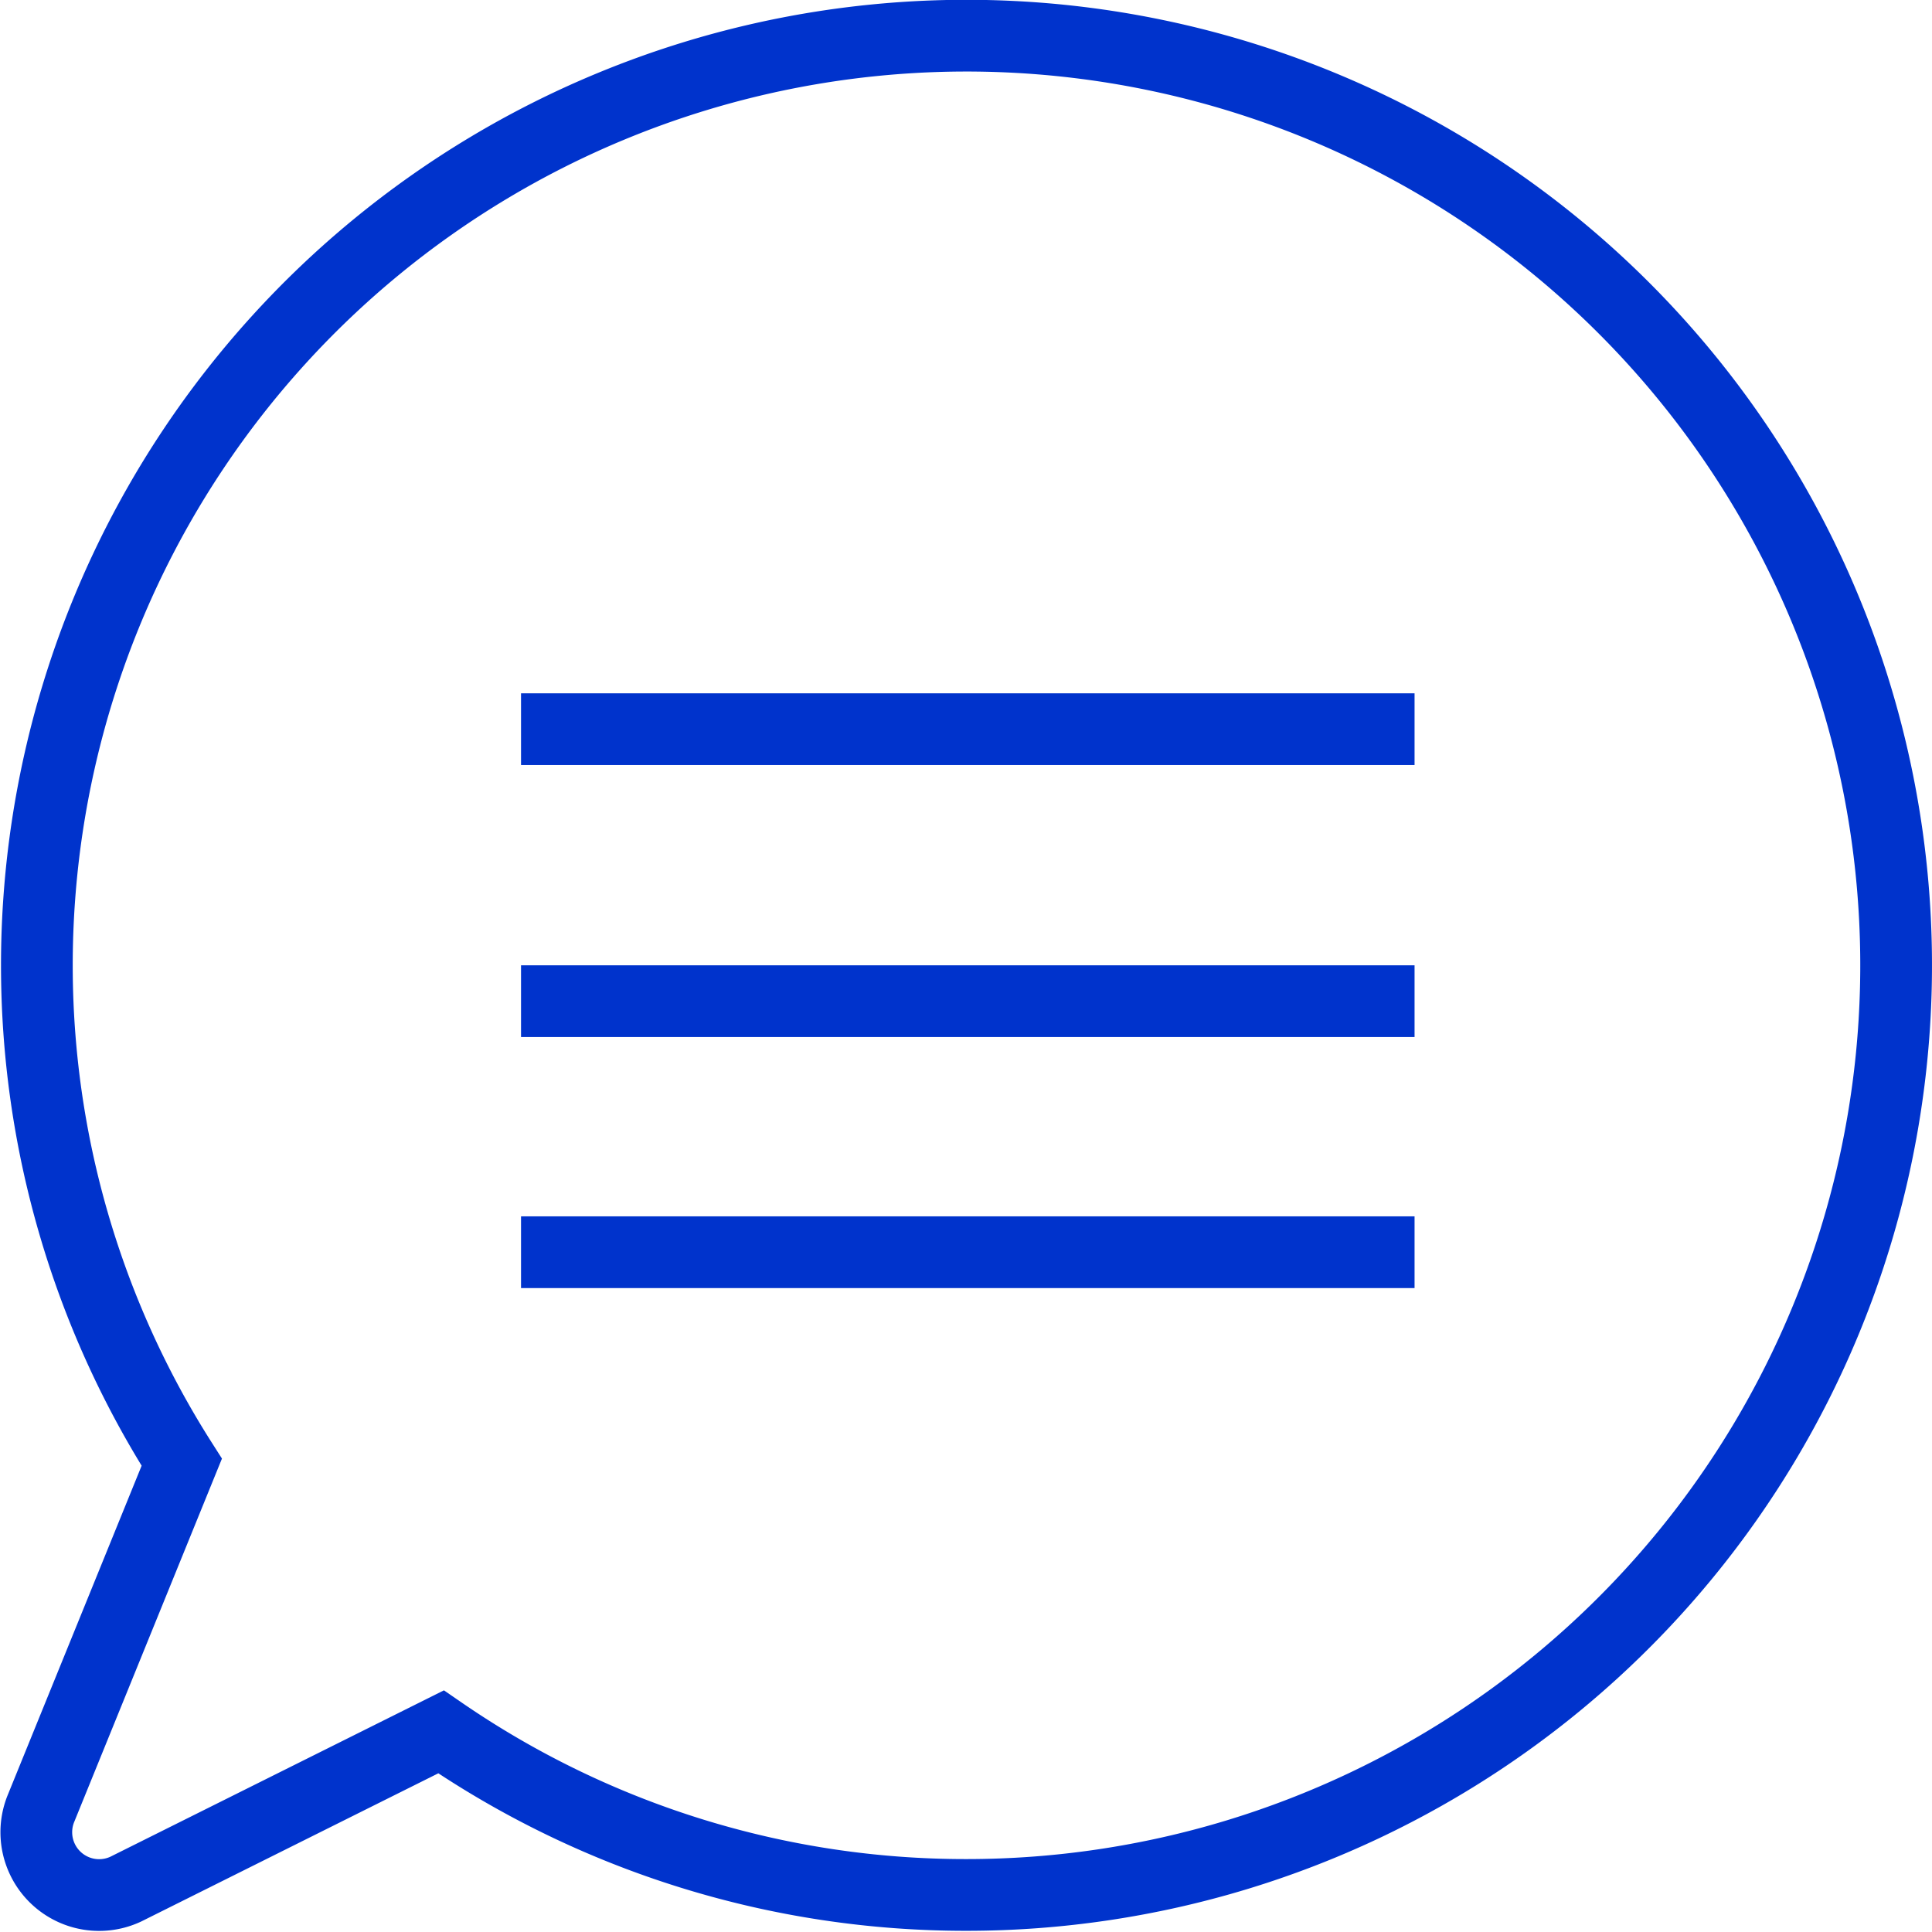
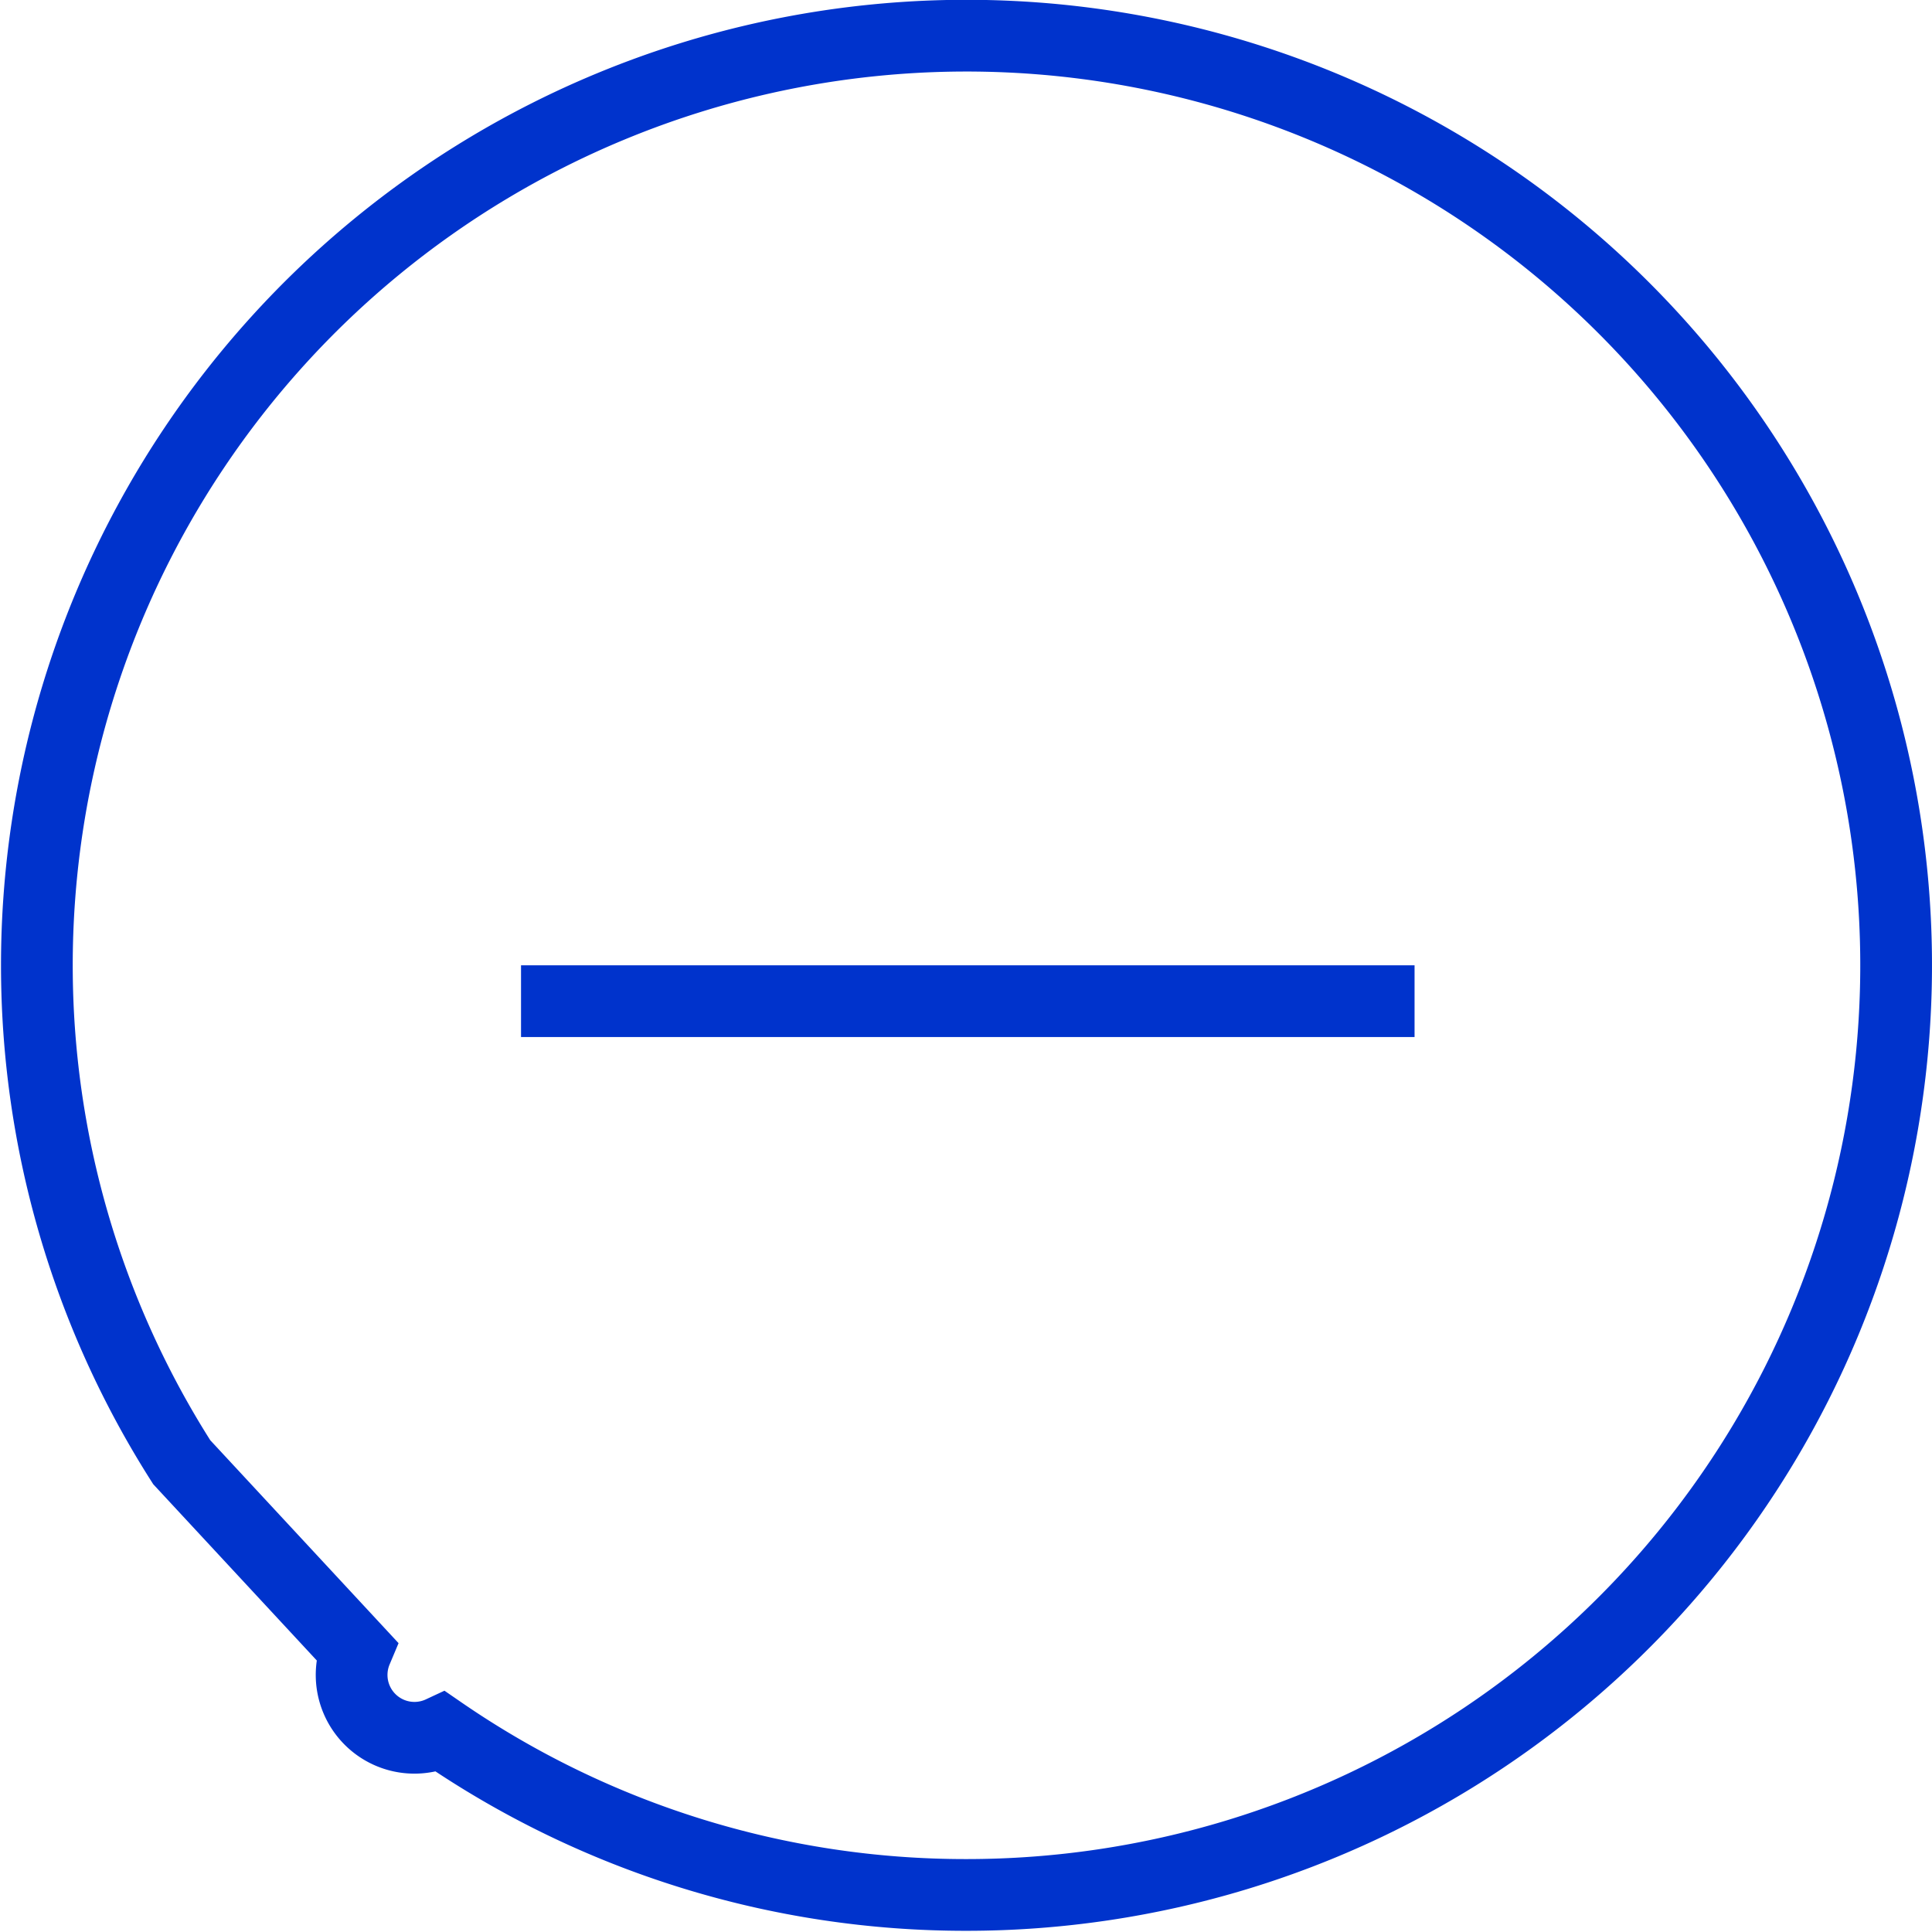
<svg xmlns="http://www.w3.org/2000/svg" width="40.403" height="40.406" viewBox="0 0 40.403 40.406">
  <g id="Gruppe_388" data-name="Gruppe 388" transform="translate(-859.729 -1104.922)">
-     <path id="Pfad_151" data-name="Pfad 151" d="M0,6.4a19.441,19.441,0,1,1,19.44,19.44,19.334,19.334,0,0,1-10.988-3.41L1.858,25.719a1.314,1.314,0,0,1-1.767-1.7L3.03,16.791A19.324,19.324,0,0,1,0,6.4Z" transform="translate(860.5 1118.71)" fill="none" stroke="#03c" stroke-width="1.5" />
+     <path id="Pfad_151" data-name="Pfad 151" d="M0,6.4a19.441,19.441,0,1,1,19.44,19.44,19.334,19.334,0,0,1-10.988-3.41a1.314,1.314,0,0,1-1.767-1.7L3.03,16.791A19.324,19.324,0,0,1,0,6.4Z" transform="translate(860.5 1118.71)" fill="none" stroke="#03c" stroke-width="1.5" />
    <g id="Gruppe_305" data-name="Gruppe 305" transform="translate(99.988 -271.36)">
      <g id="Gruppe_304" data-name="Gruppe 304" transform="translate(770.637 1391.531)">
        <g id="Gruppe_303" data-name="Gruppe 303" transform="translate(0)">
-           <path id="Pfad_153" data-name="Pfad 153" d="M5.262,0H-13.424" transform="translate(13.424)" fill="none" stroke="#03c" stroke-width="1.5" />
          <path id="Pfad_154" data-name="Pfad 154" d="M5.262,0H-13.424" transform="translate(13.424 5.688)" fill="none" stroke="#03c" stroke-width="1.5" />
-           <path id="Pfad_155" data-name="Pfad 155" d="M5.262,0H-13.424" transform="translate(13.424 10.938)" fill="none" stroke="#03c" stroke-width="1.5" />
        </g>
      </g>
    </g>
  </g>
</svg>